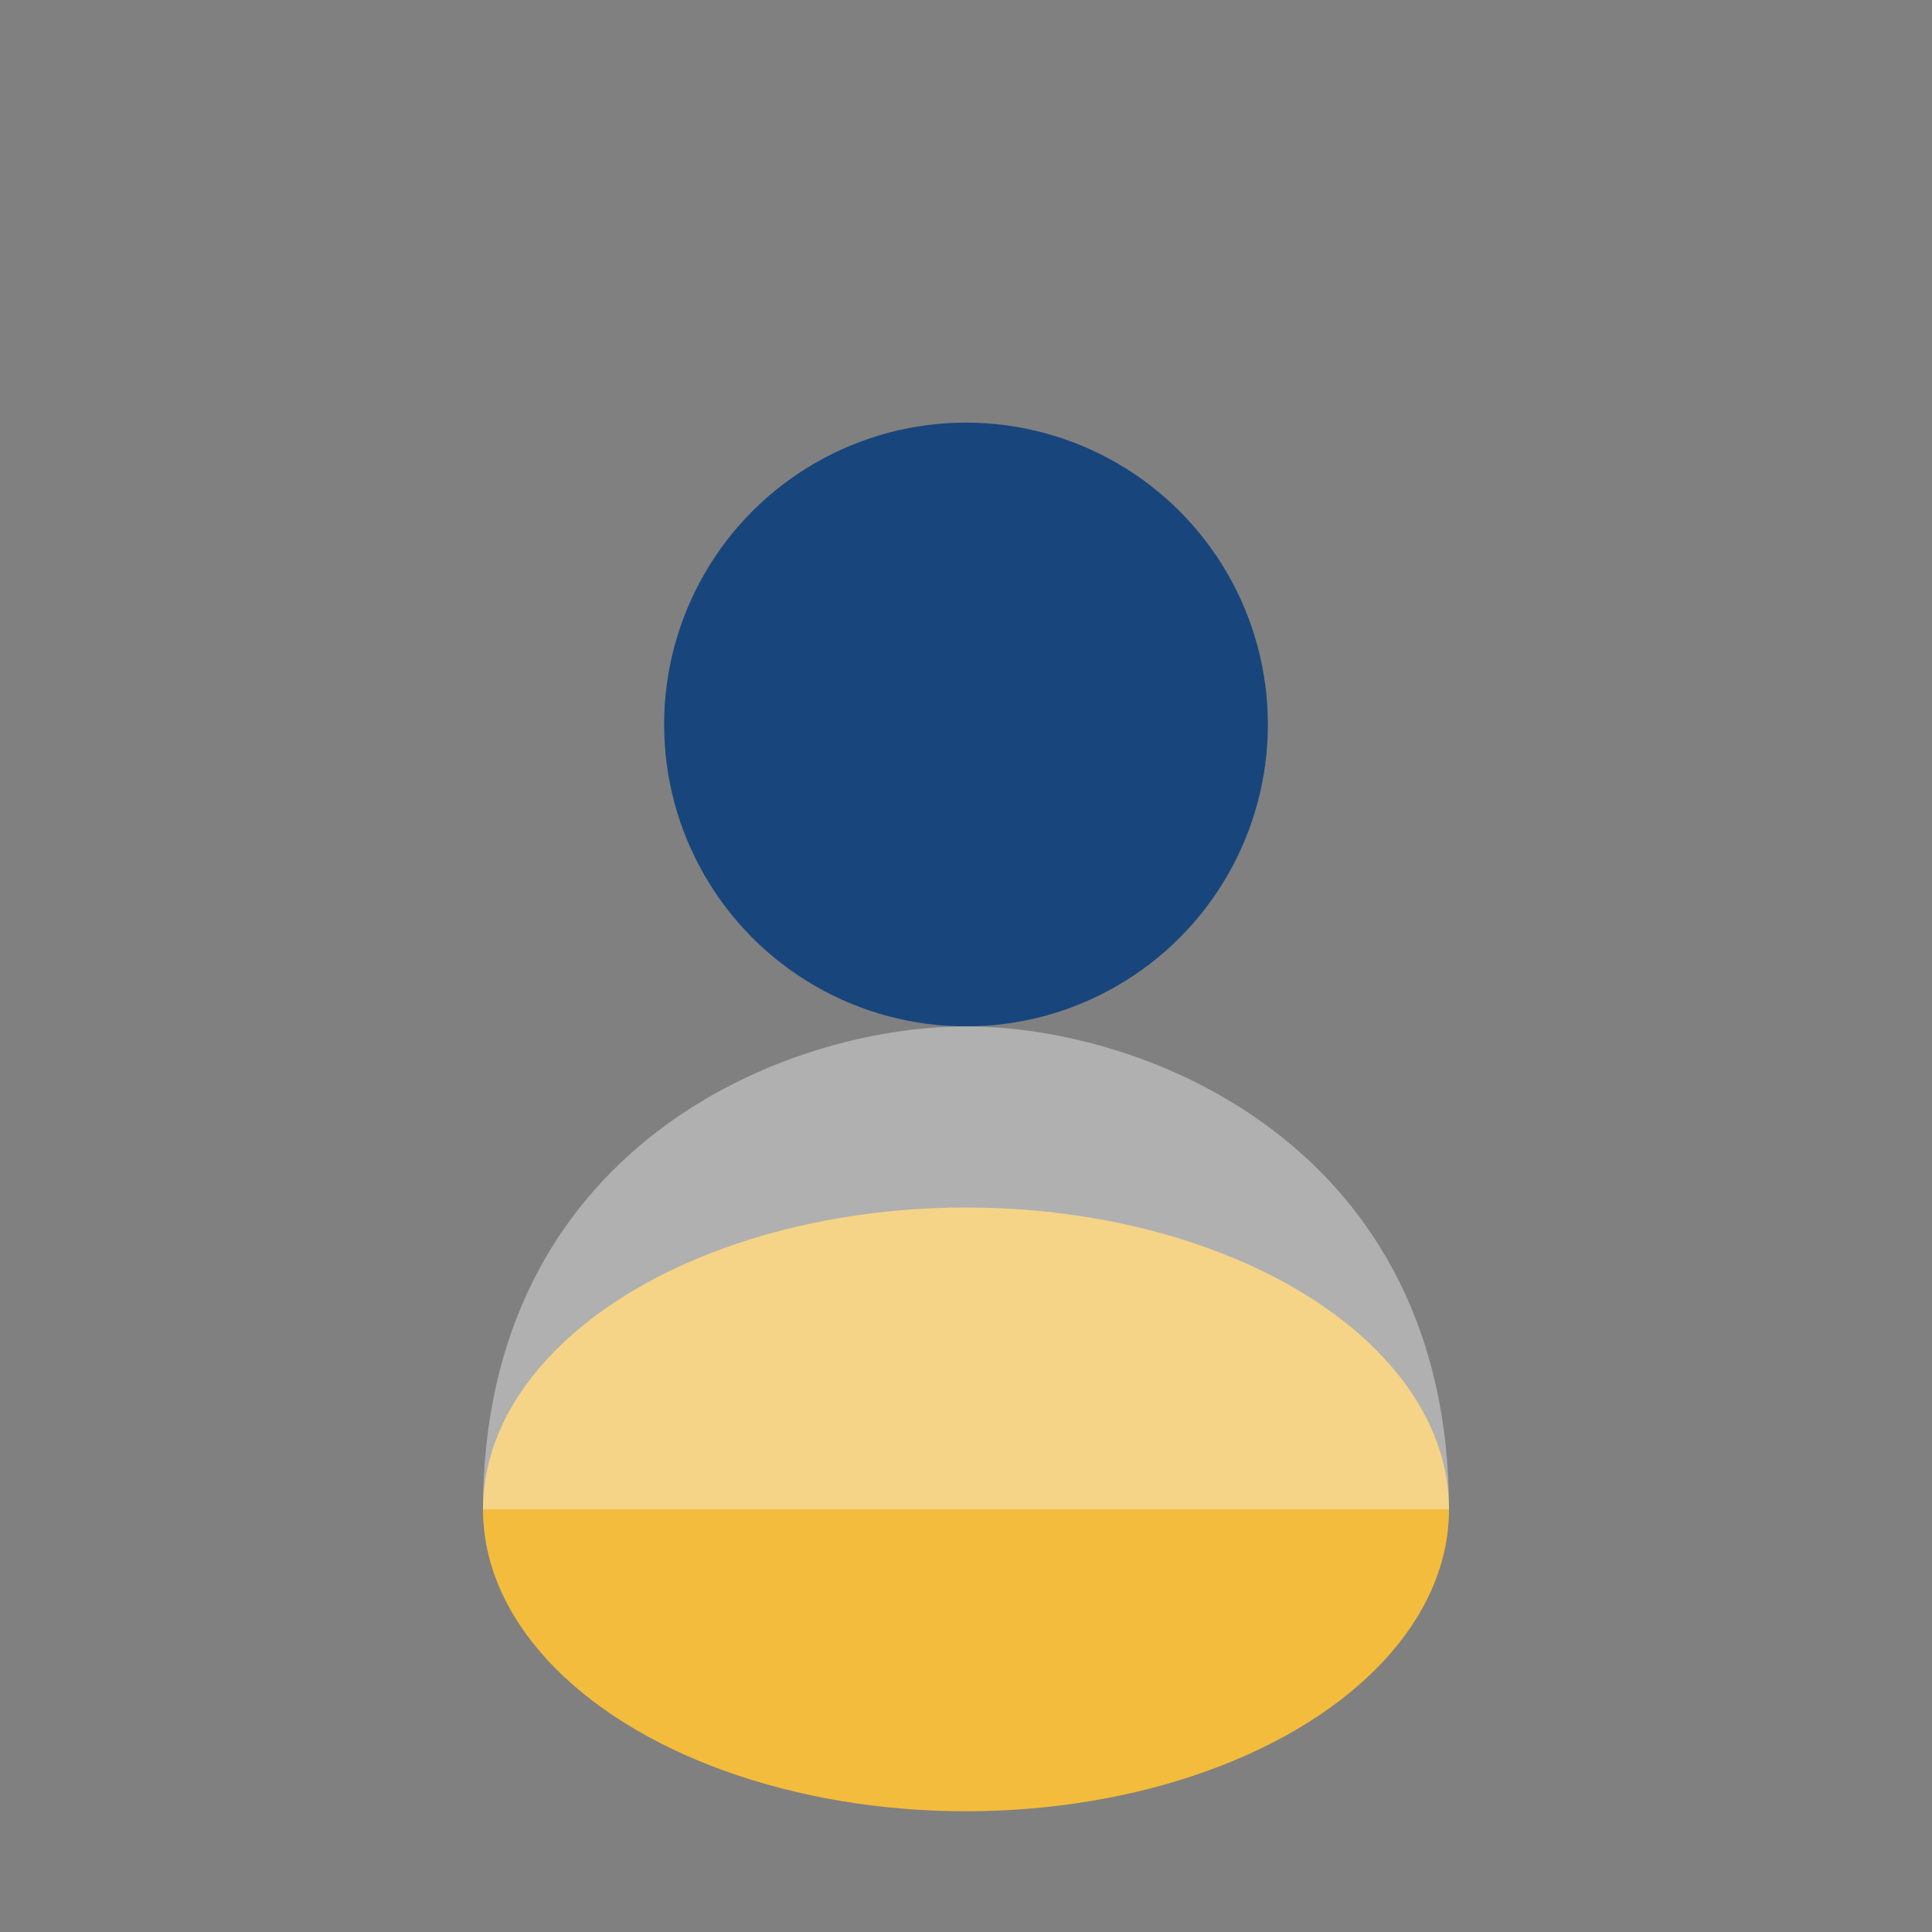
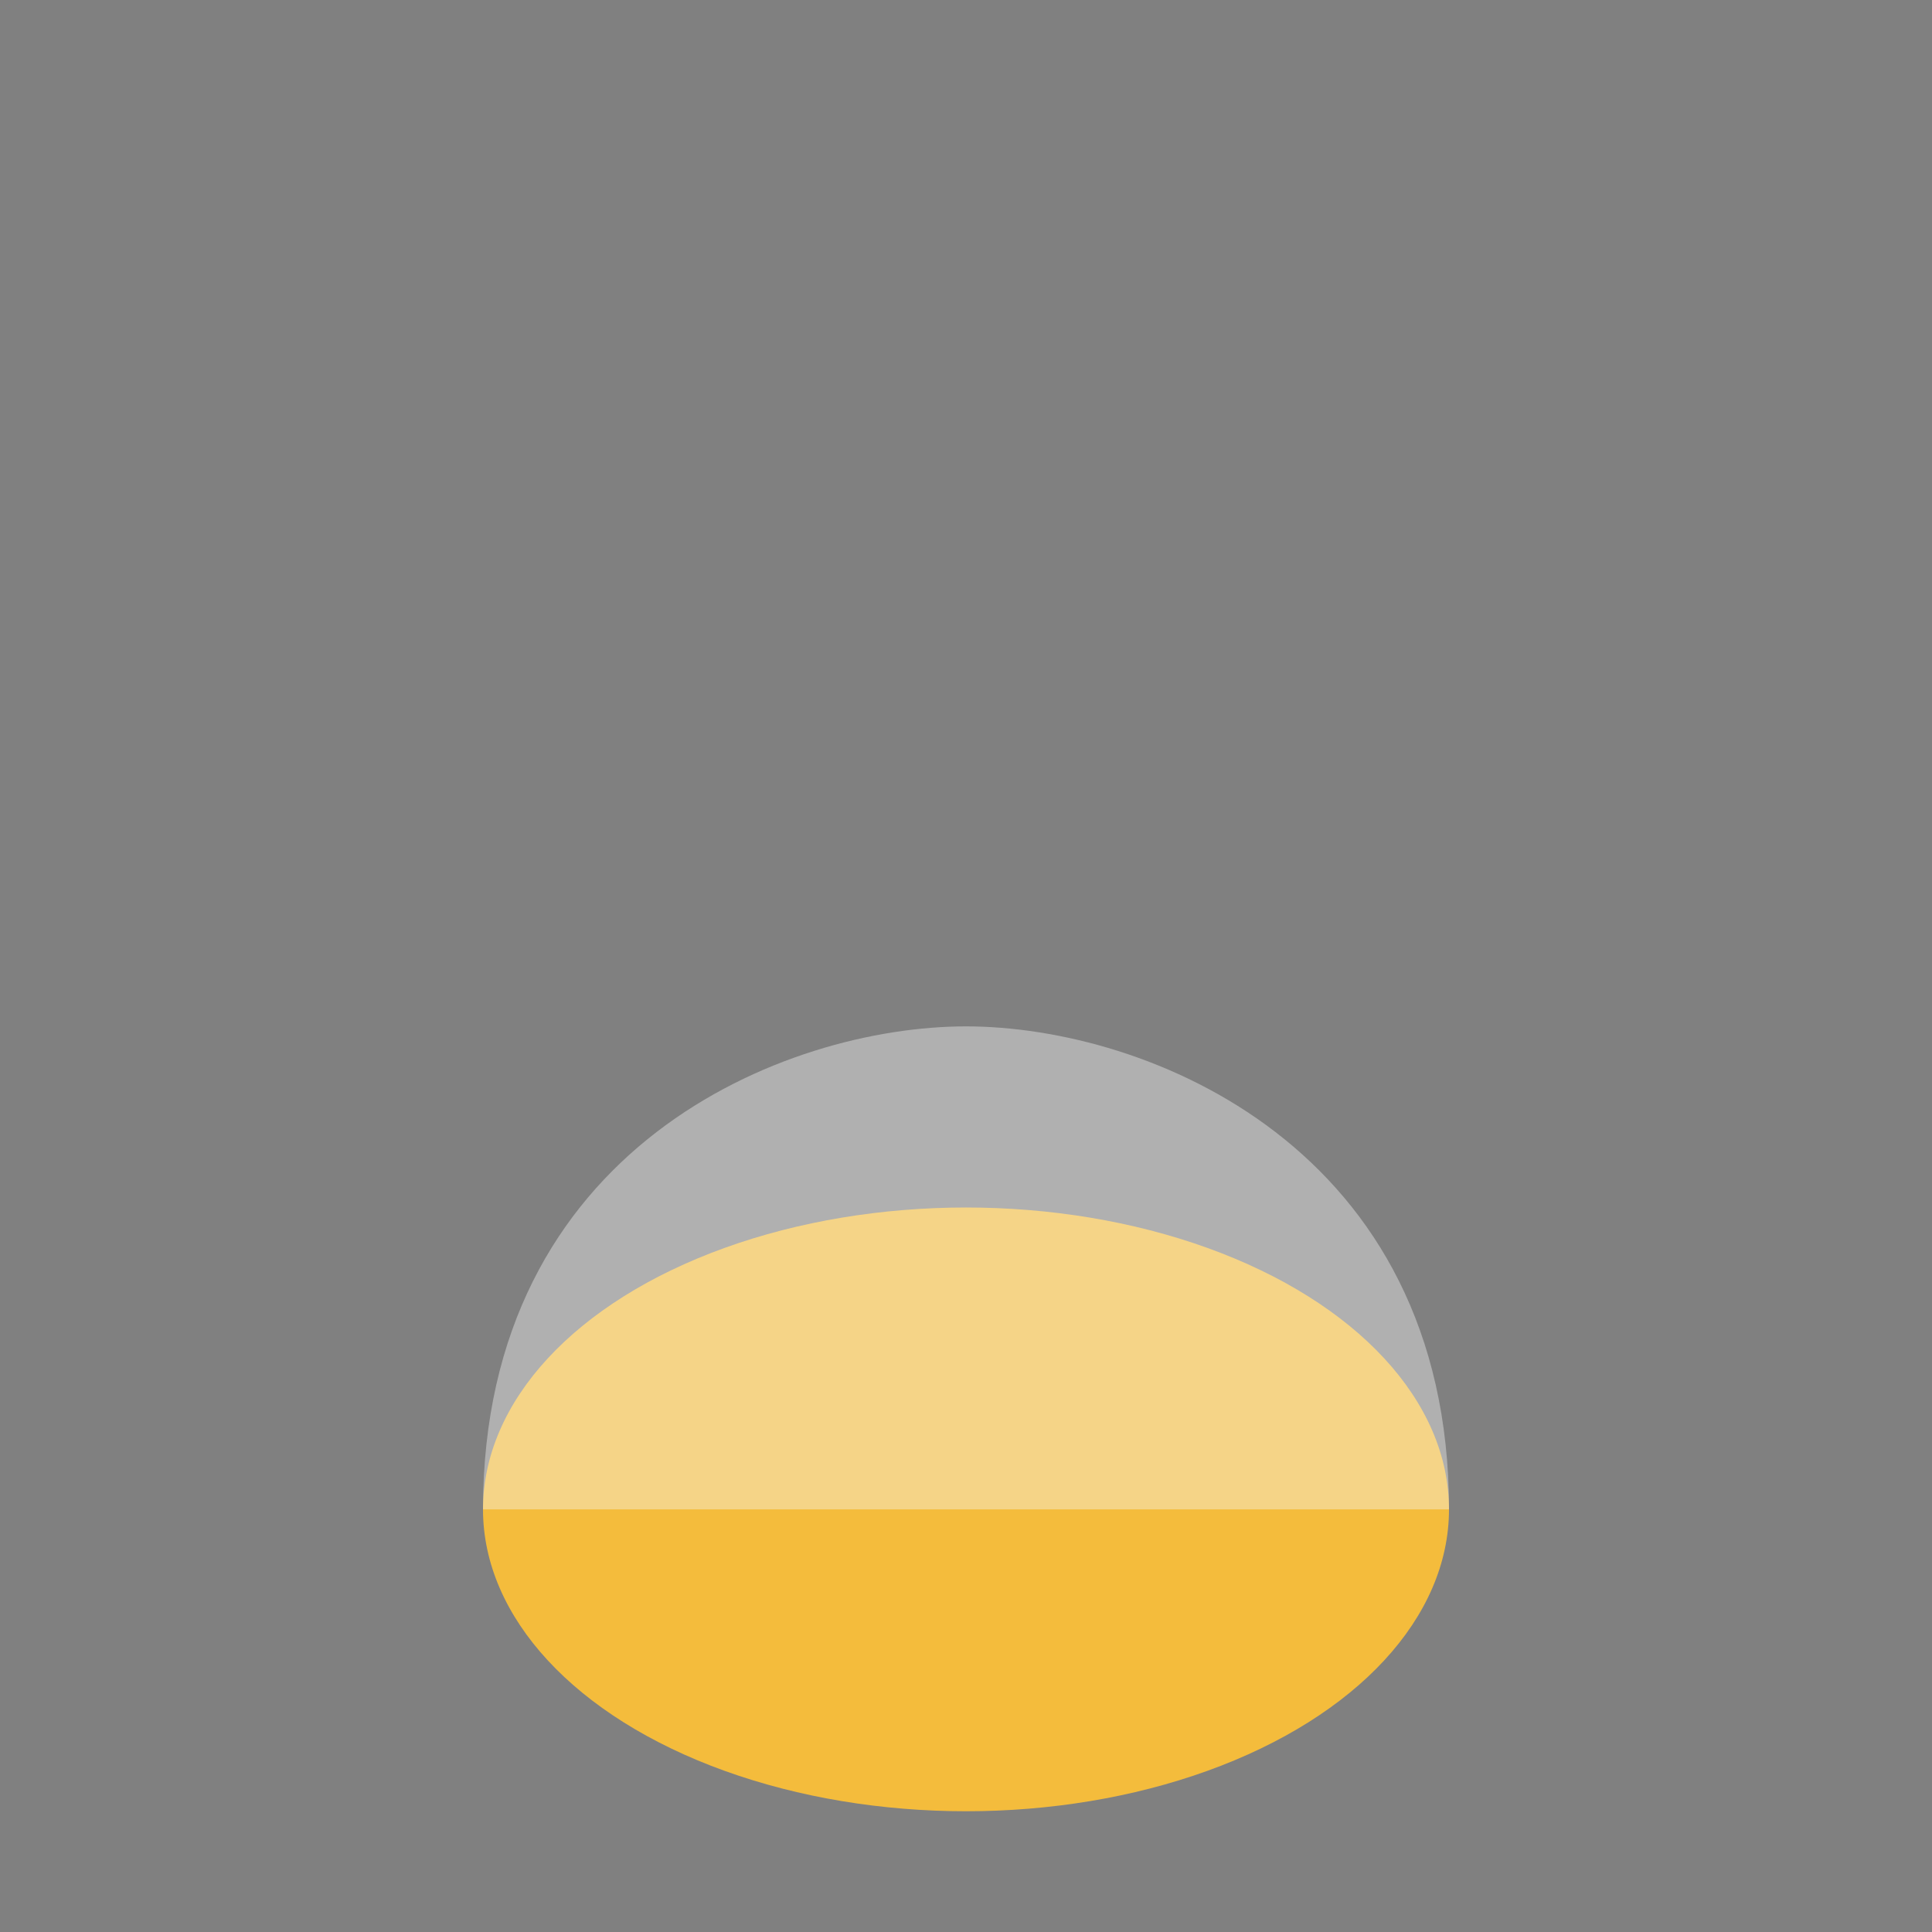
<svg xmlns="http://www.w3.org/2000/svg" width="32" height="32" viewBox="0 0 32 32">
  <rect x="0" y="0" width="32" height="32" fill="#808080" stroke="none" />
-   <circle cx="16" cy="12" r="5" fill="#18467C" />
  <ellipse cx="16" cy="25" rx="8" ry="5" fill="#F4BC3C" />
  <path d="M16 17c-3 0-8 2-8 8h16c0-6-5-8-8-8z" fill="#F8F8F8" opacity=".4" />
</svg>